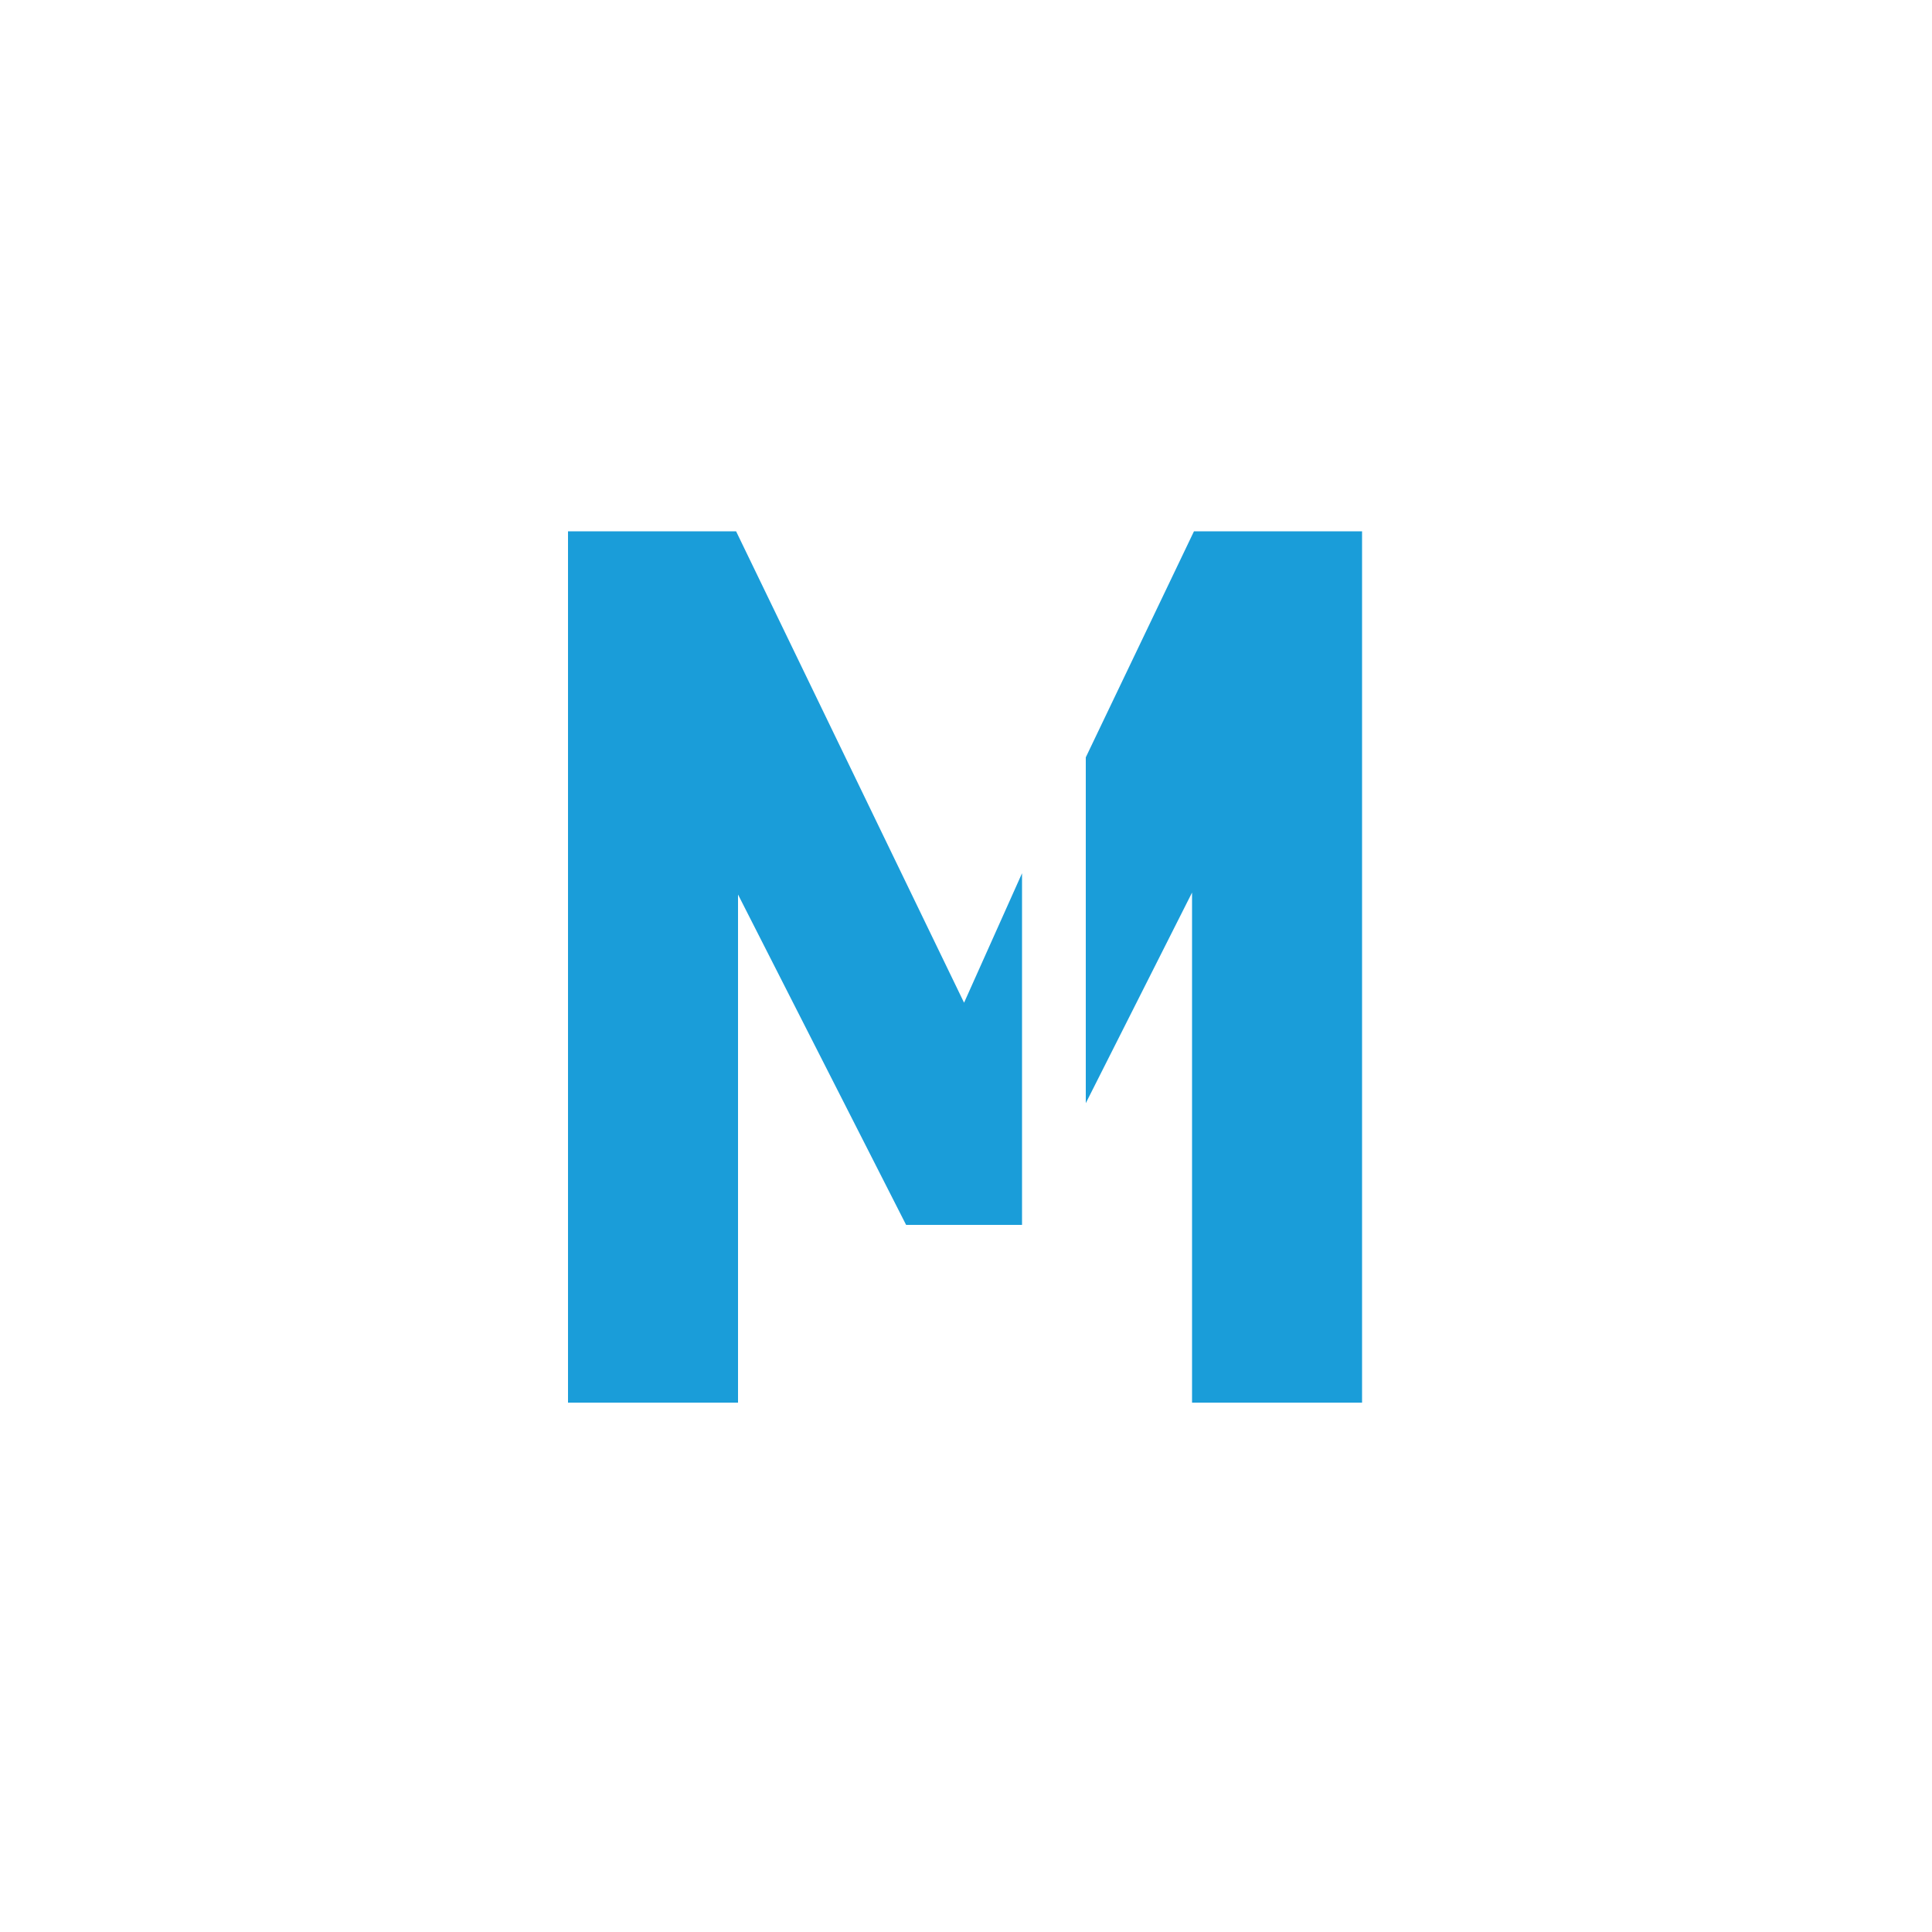
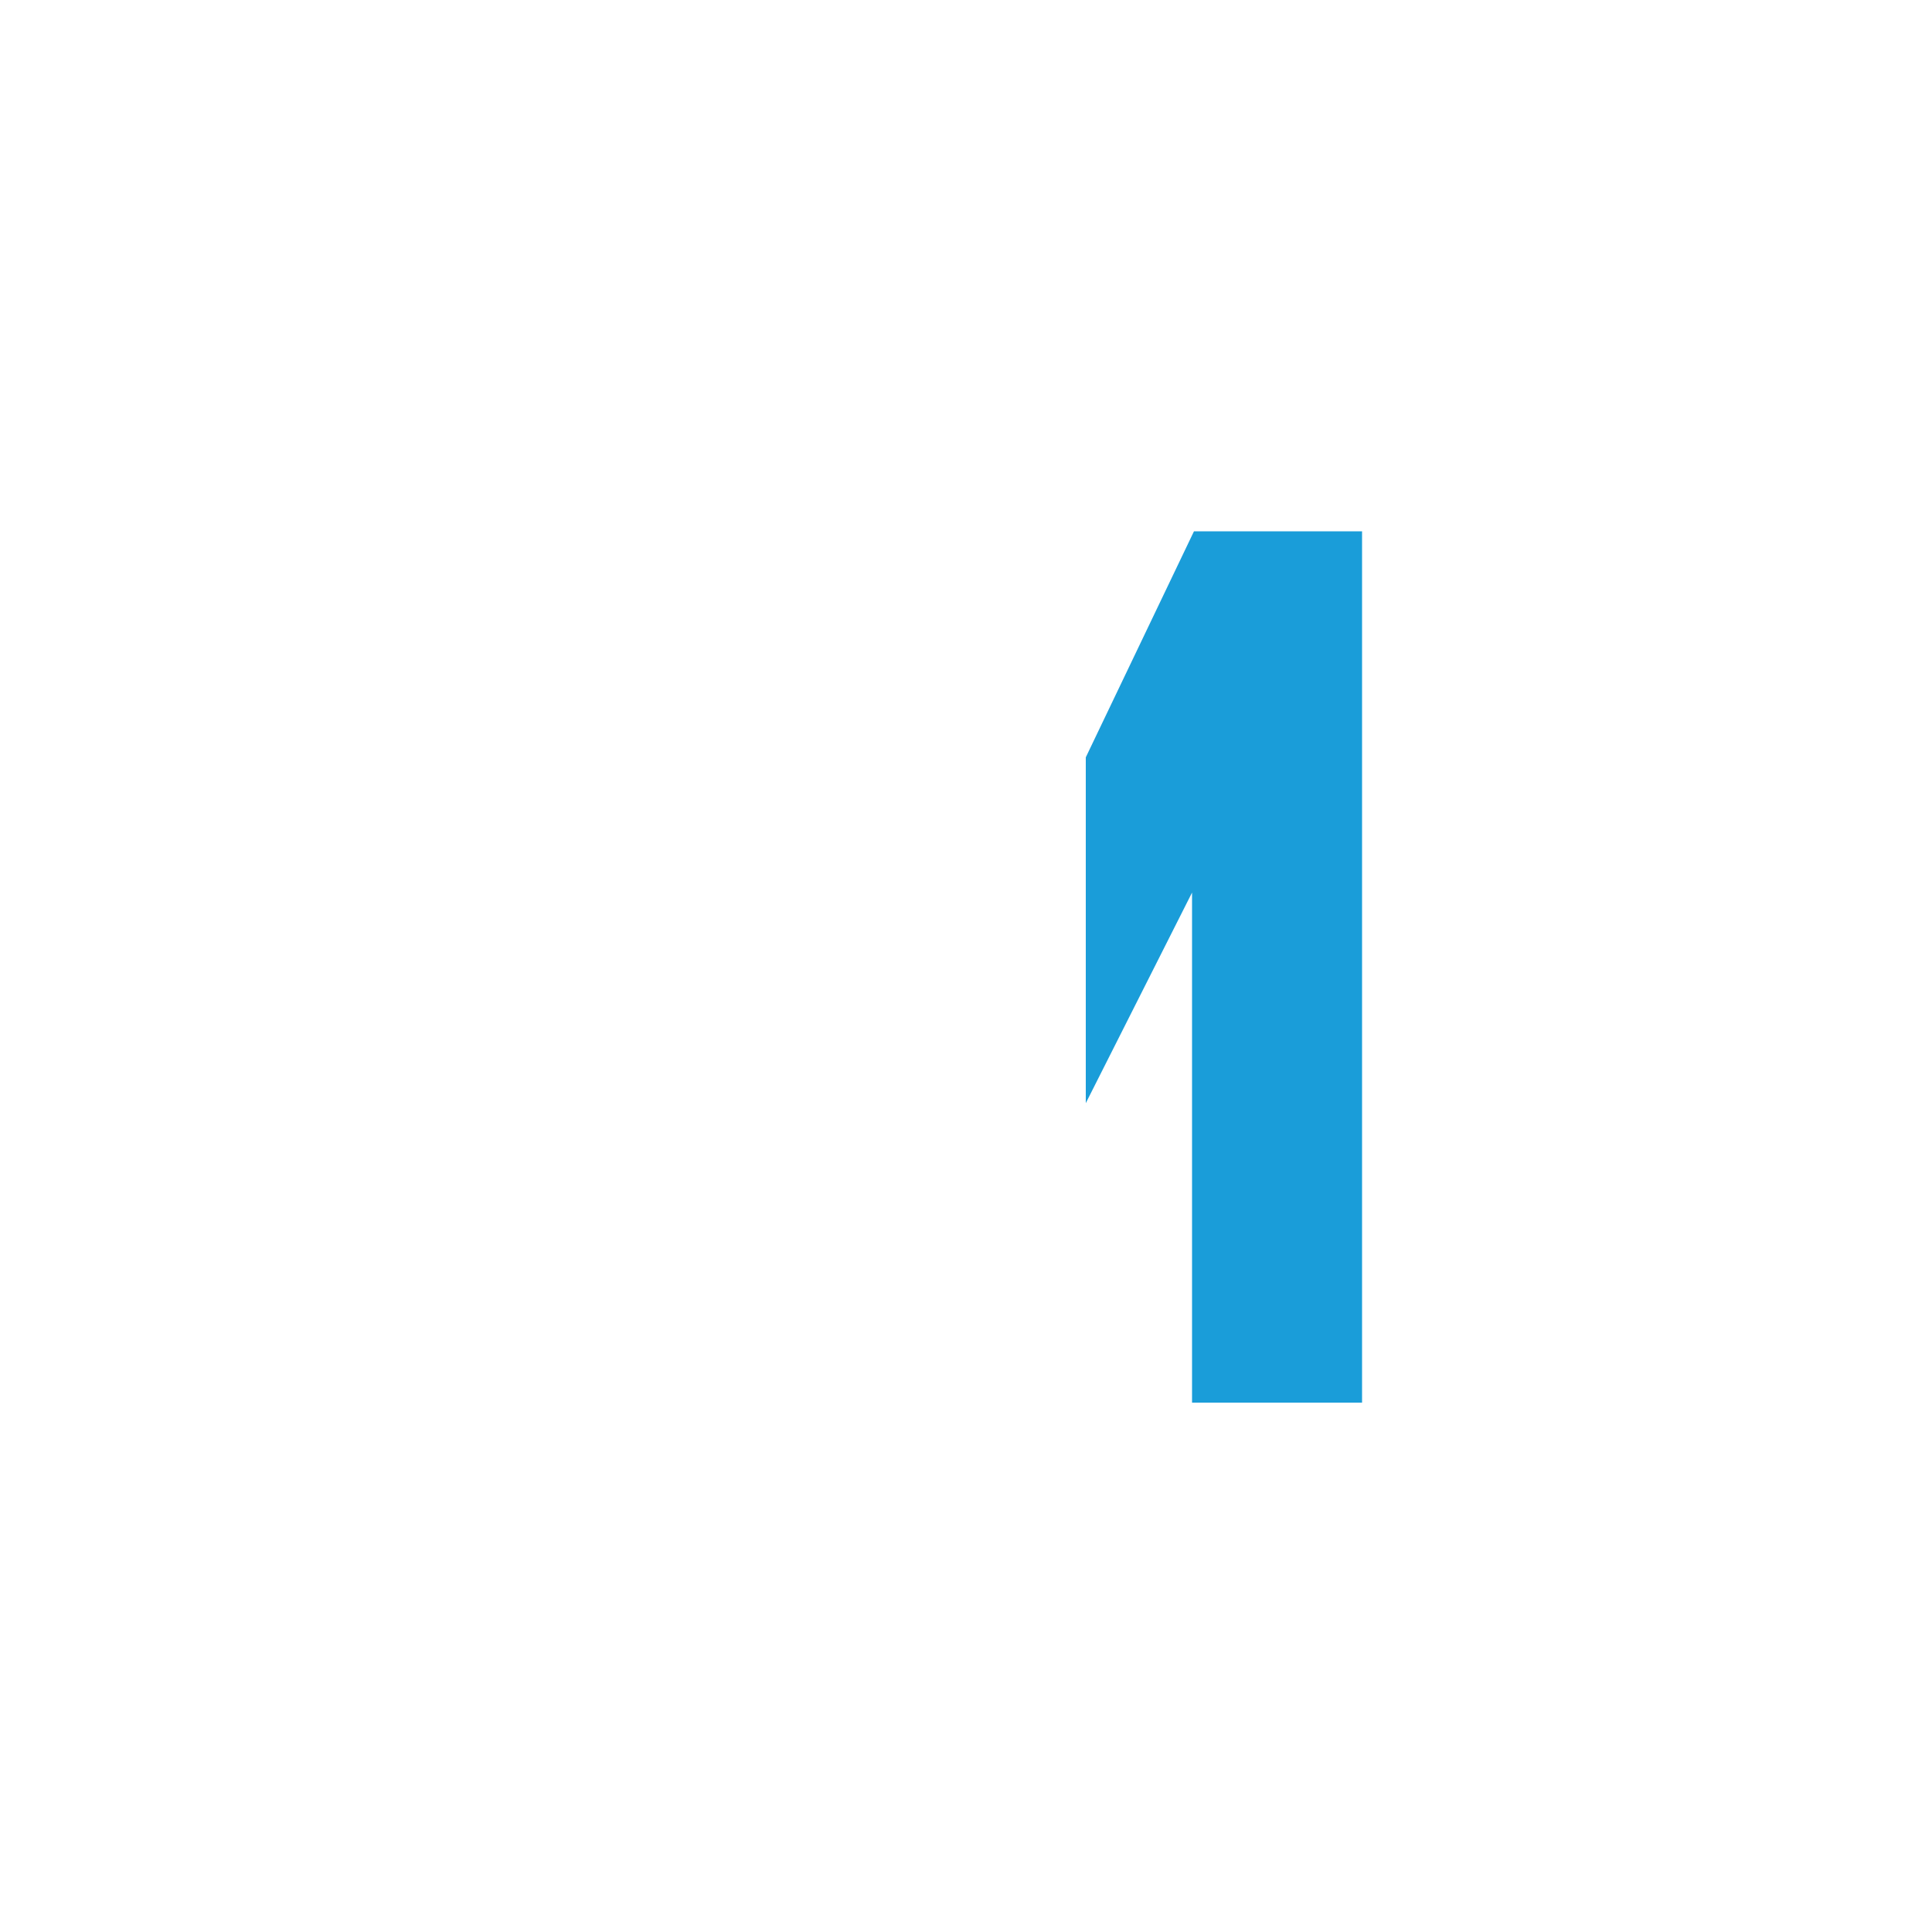
<svg xmlns="http://www.w3.org/2000/svg" id="Ebene_1" x="0px" y="0px" viewBox="0 0 100 100" style="enable-background:new 0 0 100 100;" xml:space="preserve">
  <style type="text/css">	.st0{fill:#1A9DD9;}</style>
  <g>
-     <path class="st0" d="M52.9,45.2v18.2h-6l-8.7-17.1v26.3h-8.8V27.5h8.7l11.8,24.4L52.9,45.2z" />
    <path class="st0" d="M56.2,39.2l5.6-11.7h8.7v45.1h-8.8V46.2l-5.5,10.9L56.2,39.2z" />
  </g>
</svg>